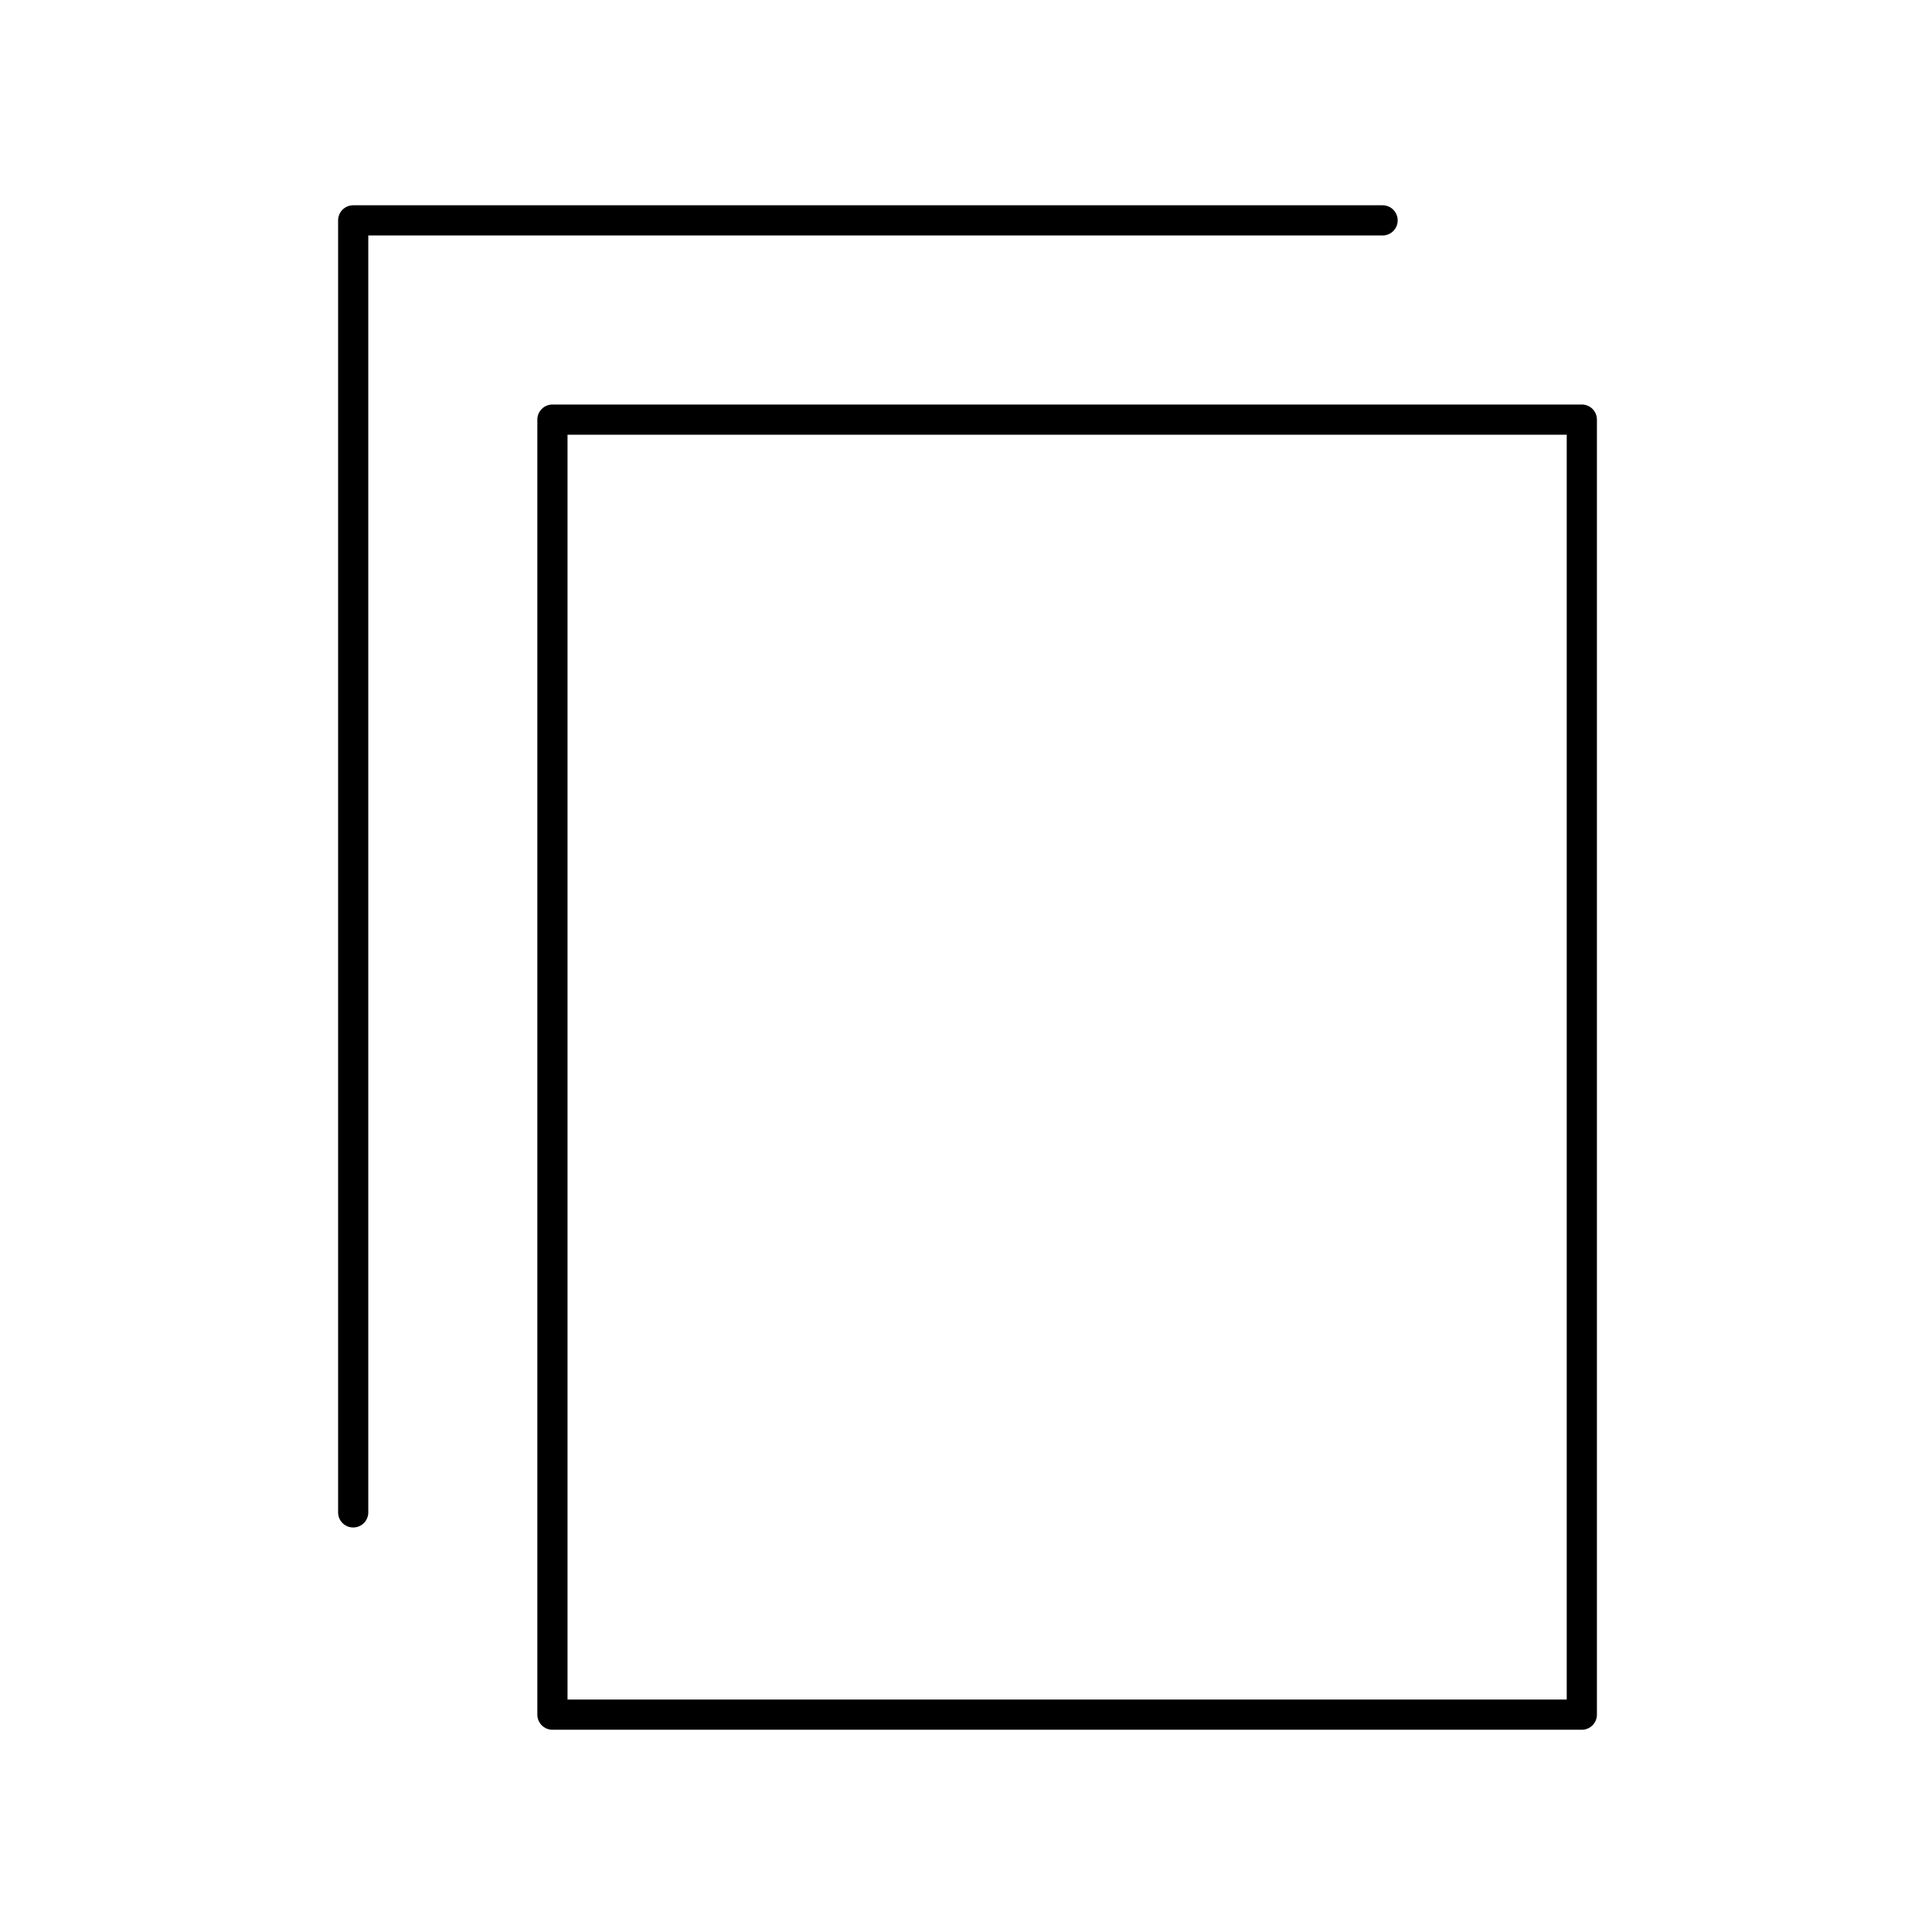
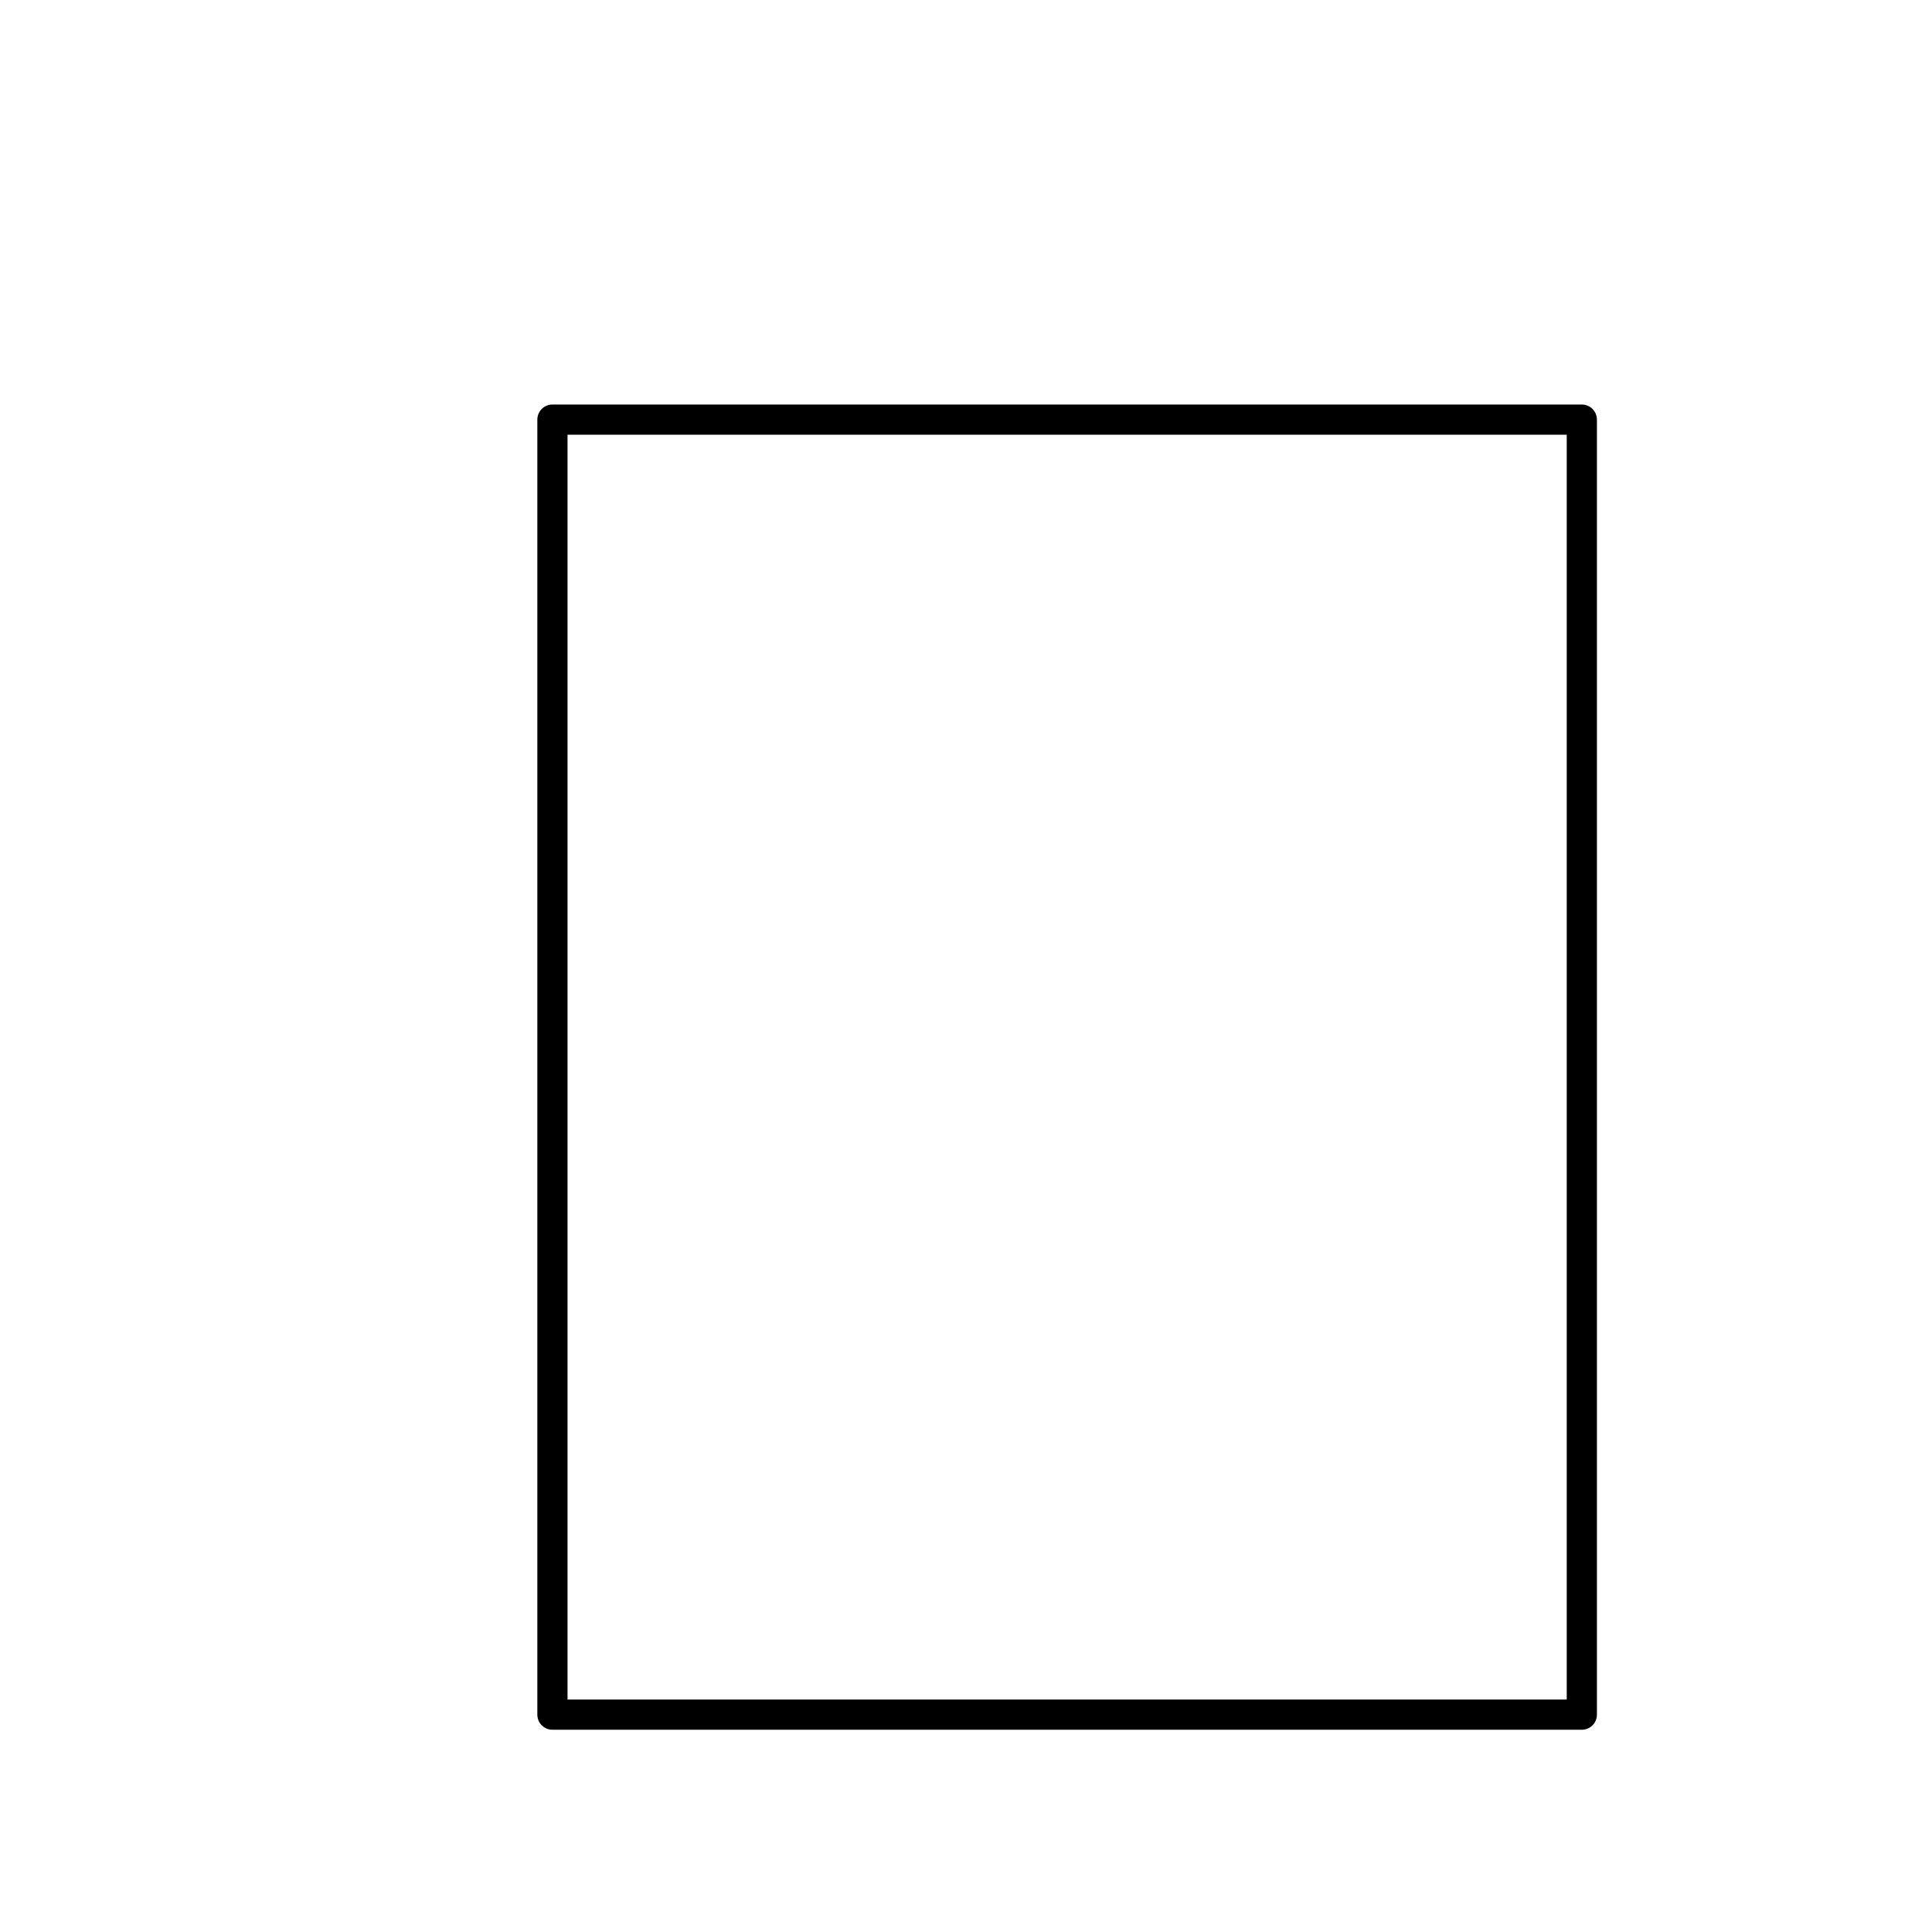
<svg xmlns="http://www.w3.org/2000/svg" width="64" height="64">
  <g>
    <g fill="none" stroke="#000" stroke-linecap="round" stroke-linejoin="round" stroke-miterlimit="10">
      <path d="M18.3 13.9h34.1v42.9H18.3z" />
-       <path d="M11.7 50.1V7.3h34.1" />
    </g>
  </g>
</svg>